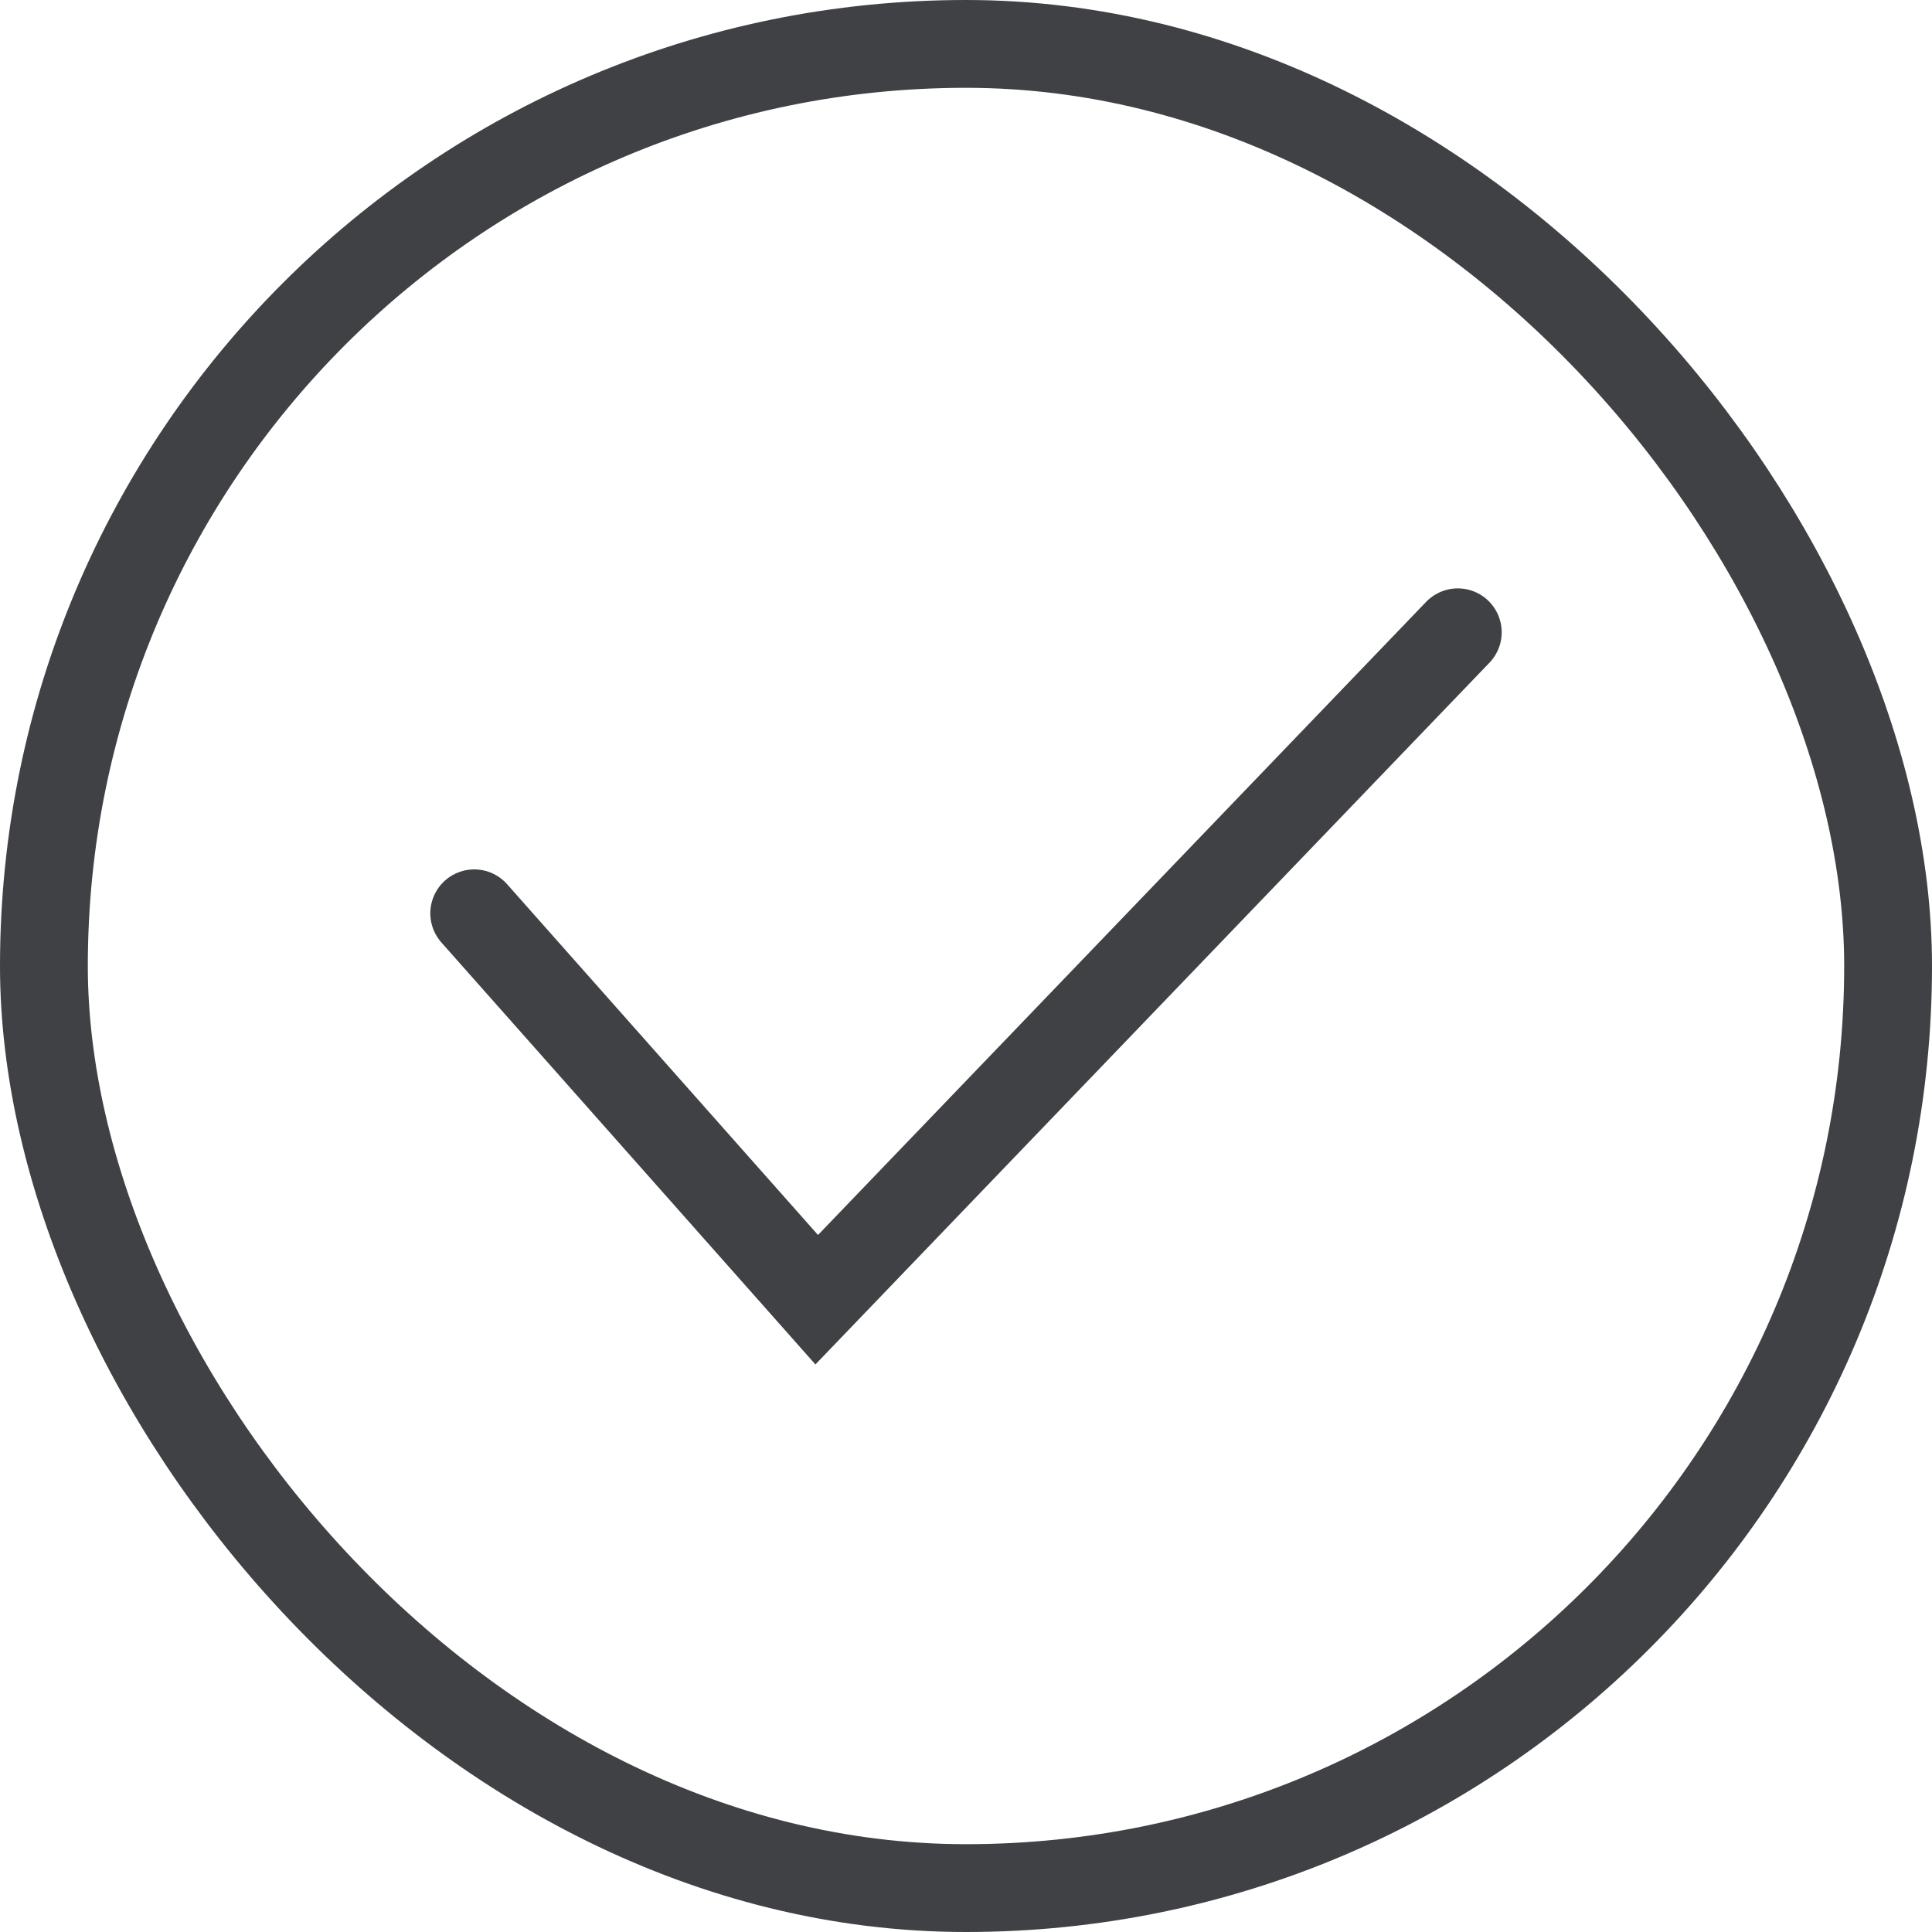
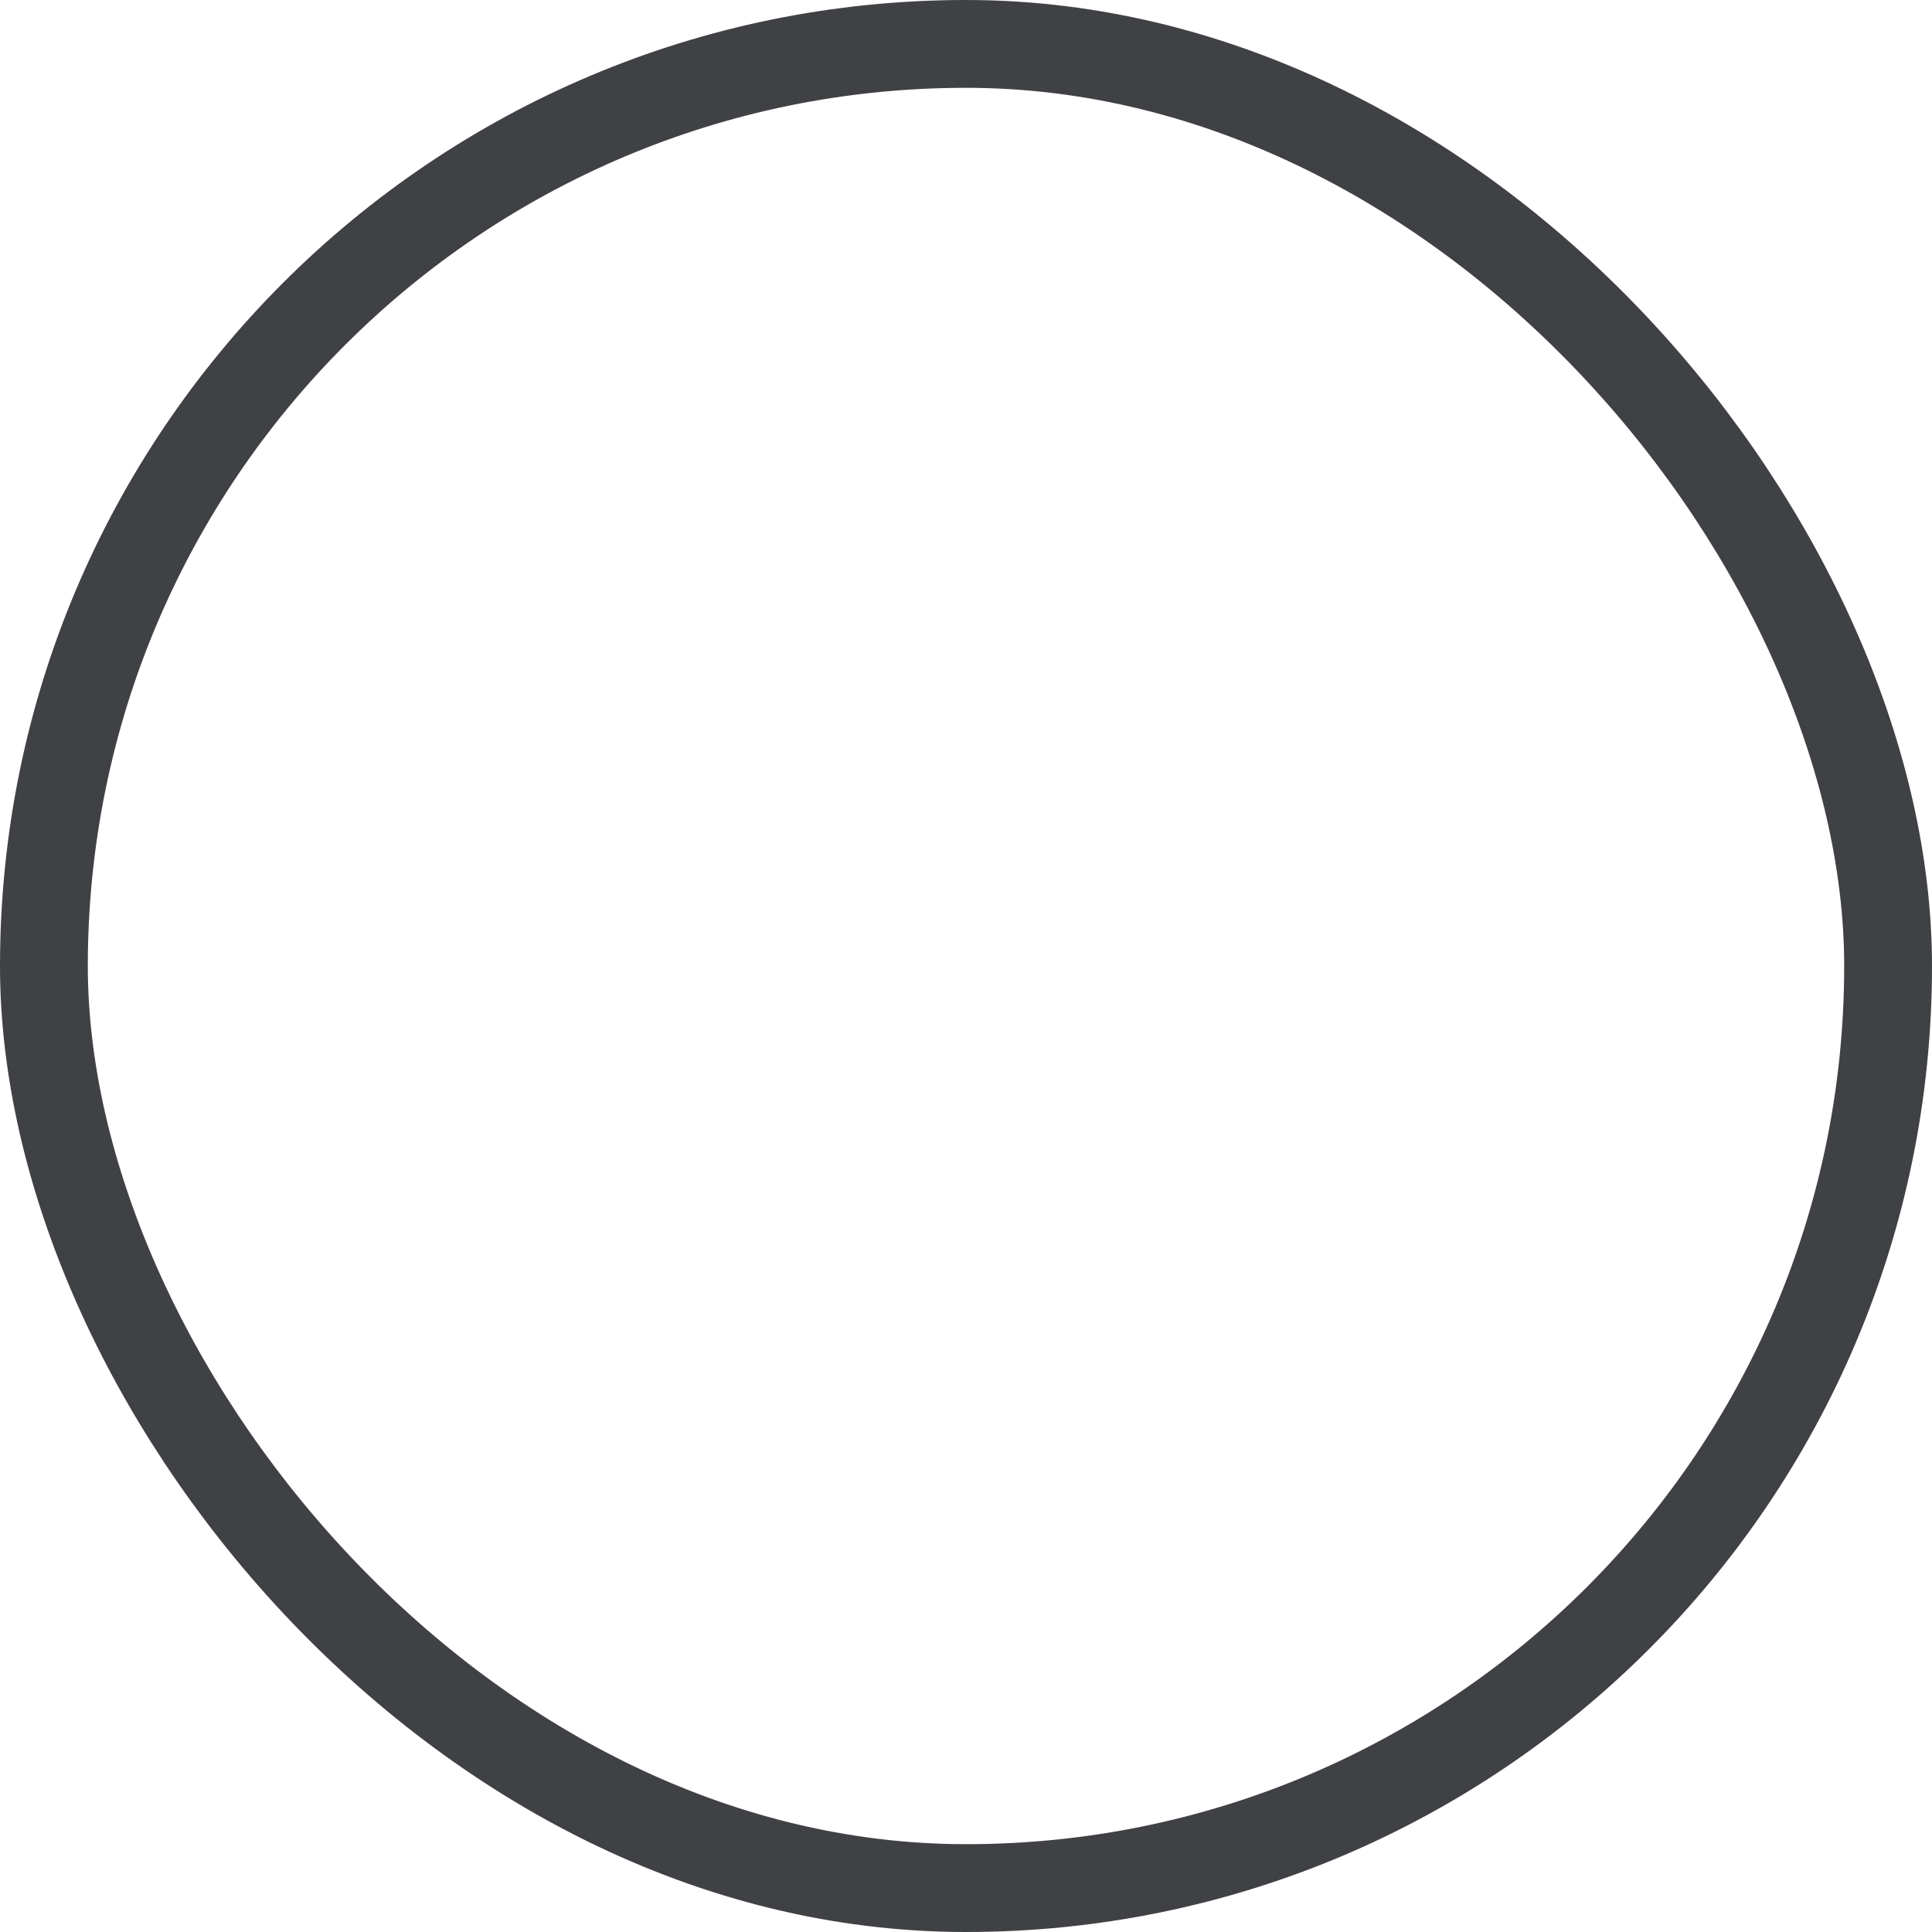
<svg xmlns="http://www.w3.org/2000/svg" width="110" height="110" viewBox="0 0 110 110" fill="none">
  <rect x="2.5" y="2.5" width="105" height="105" rx="52.5" stroke="#404144" stroke-width="5" />
-   <path d="M27 52L46.5 74L83 36" stroke="#404144" stroke-width="5" stroke-linecap="round" />
</svg>